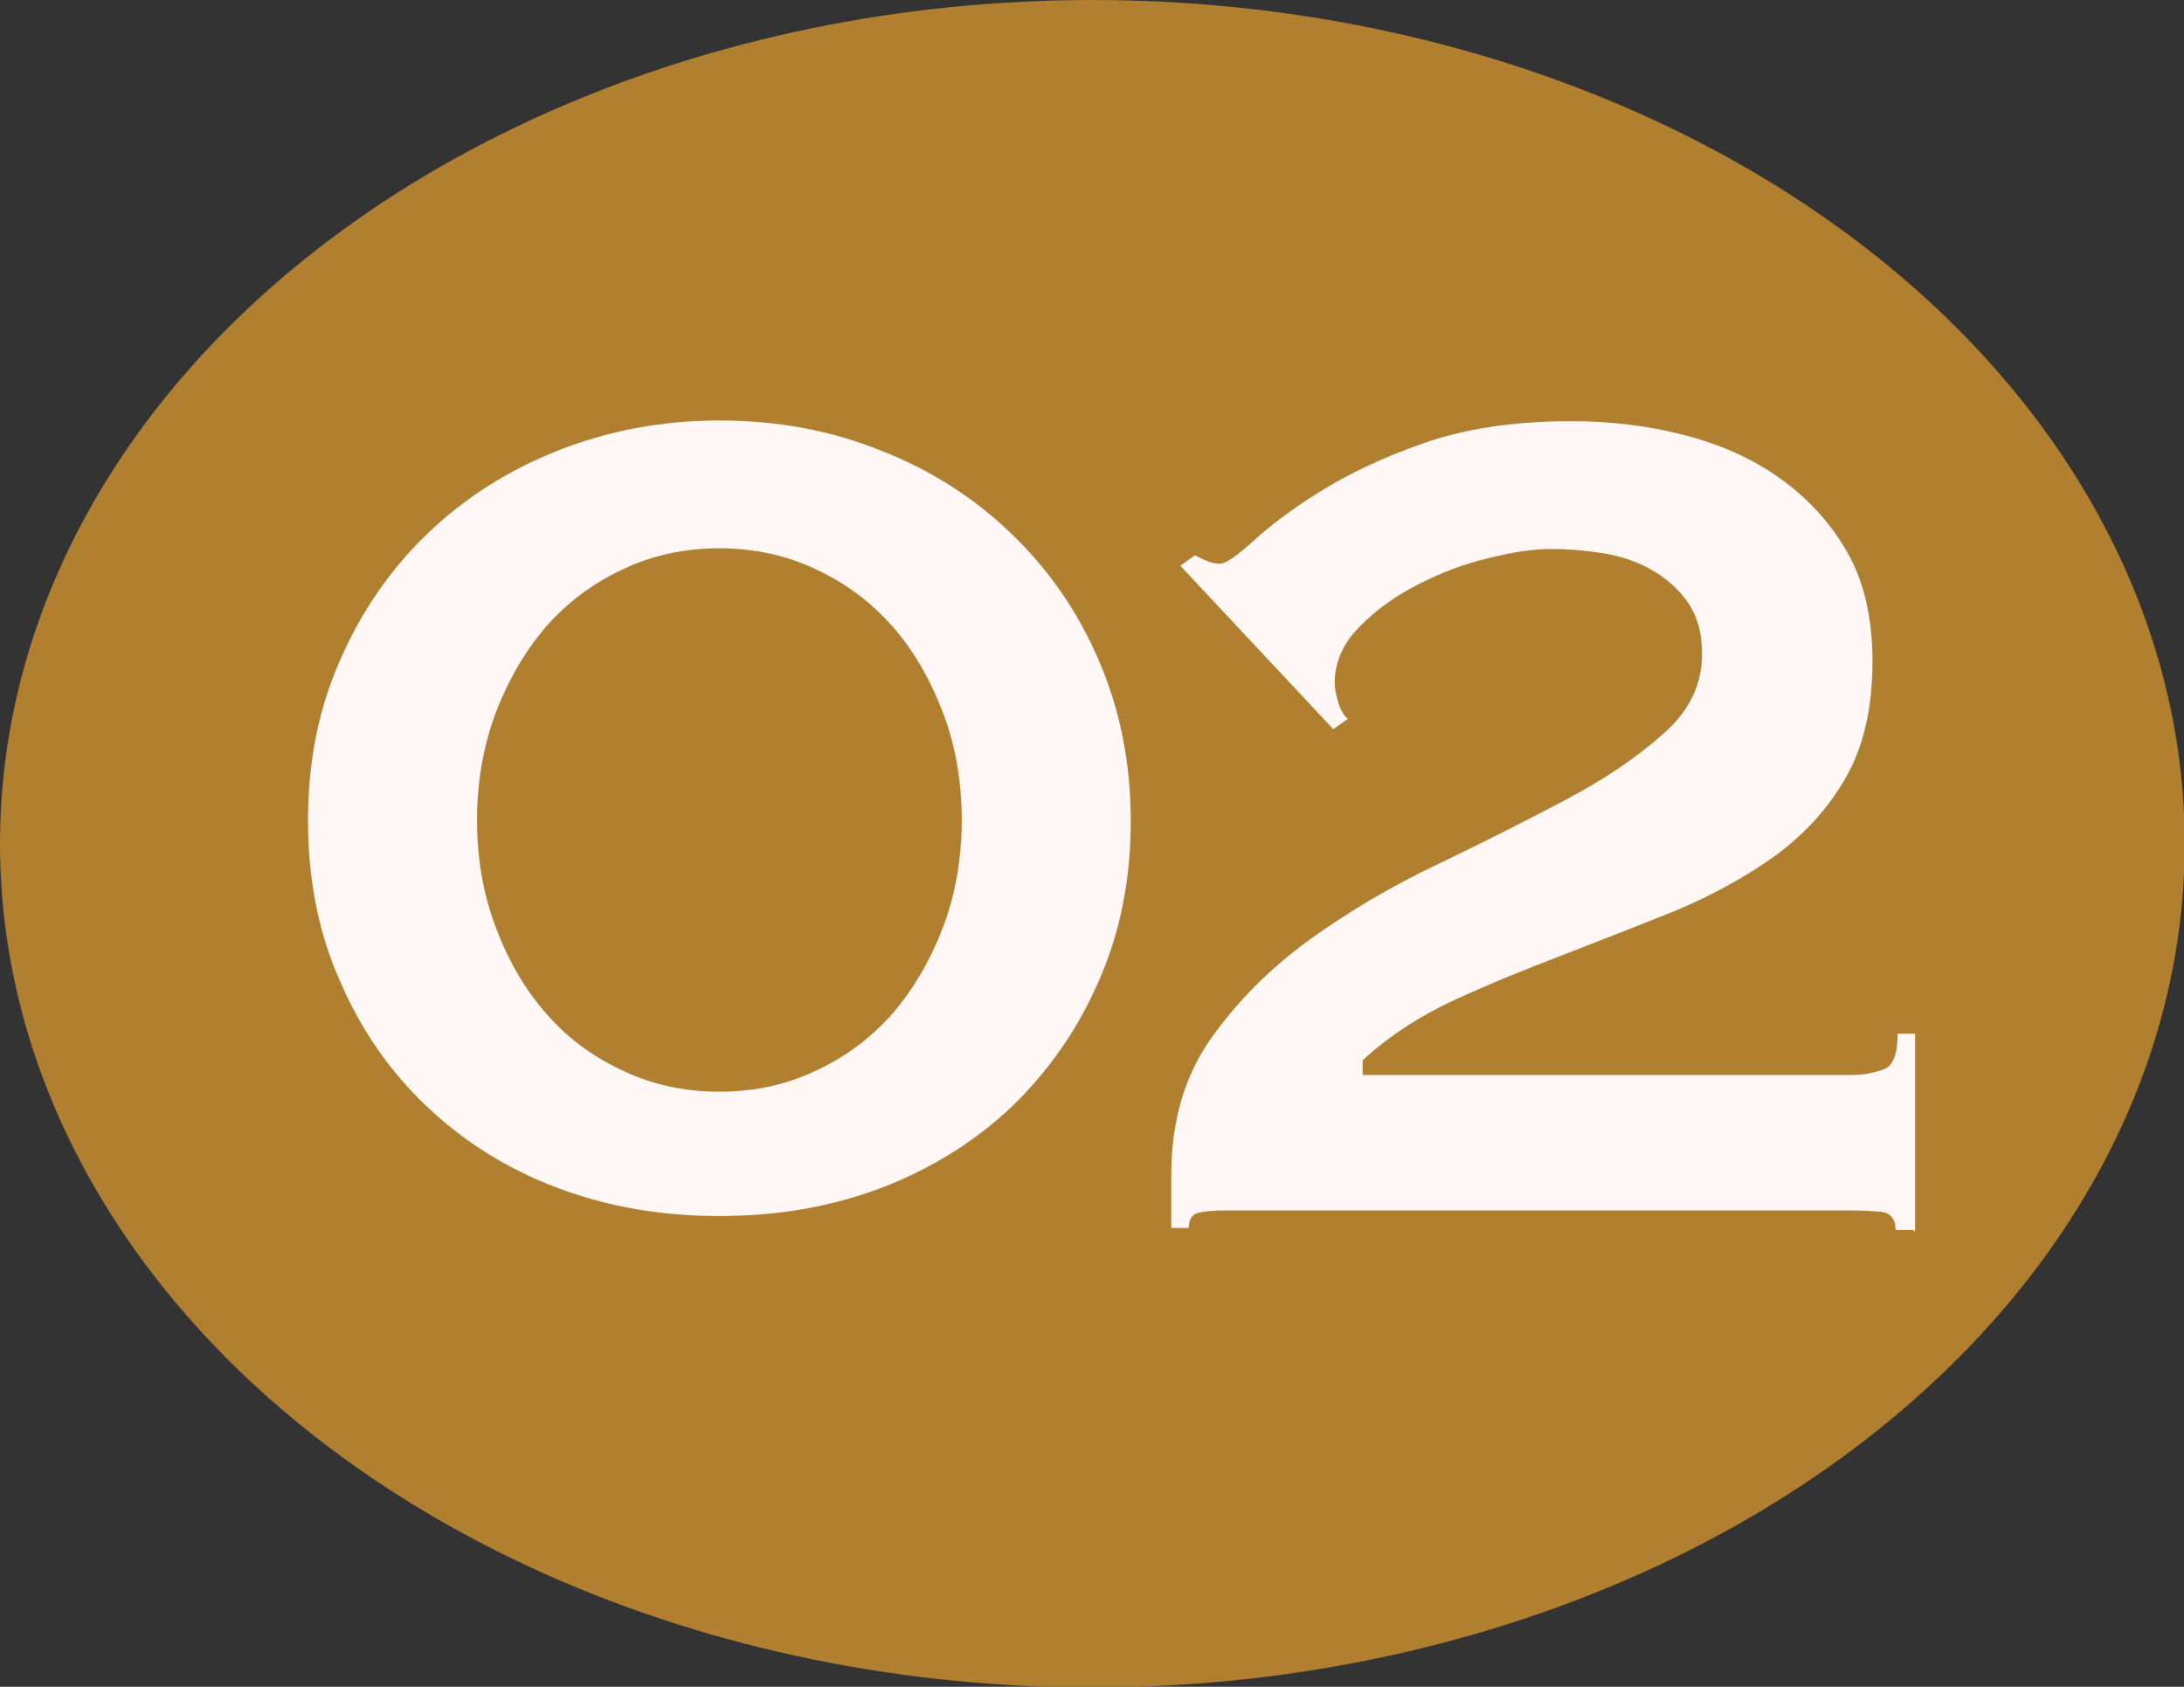
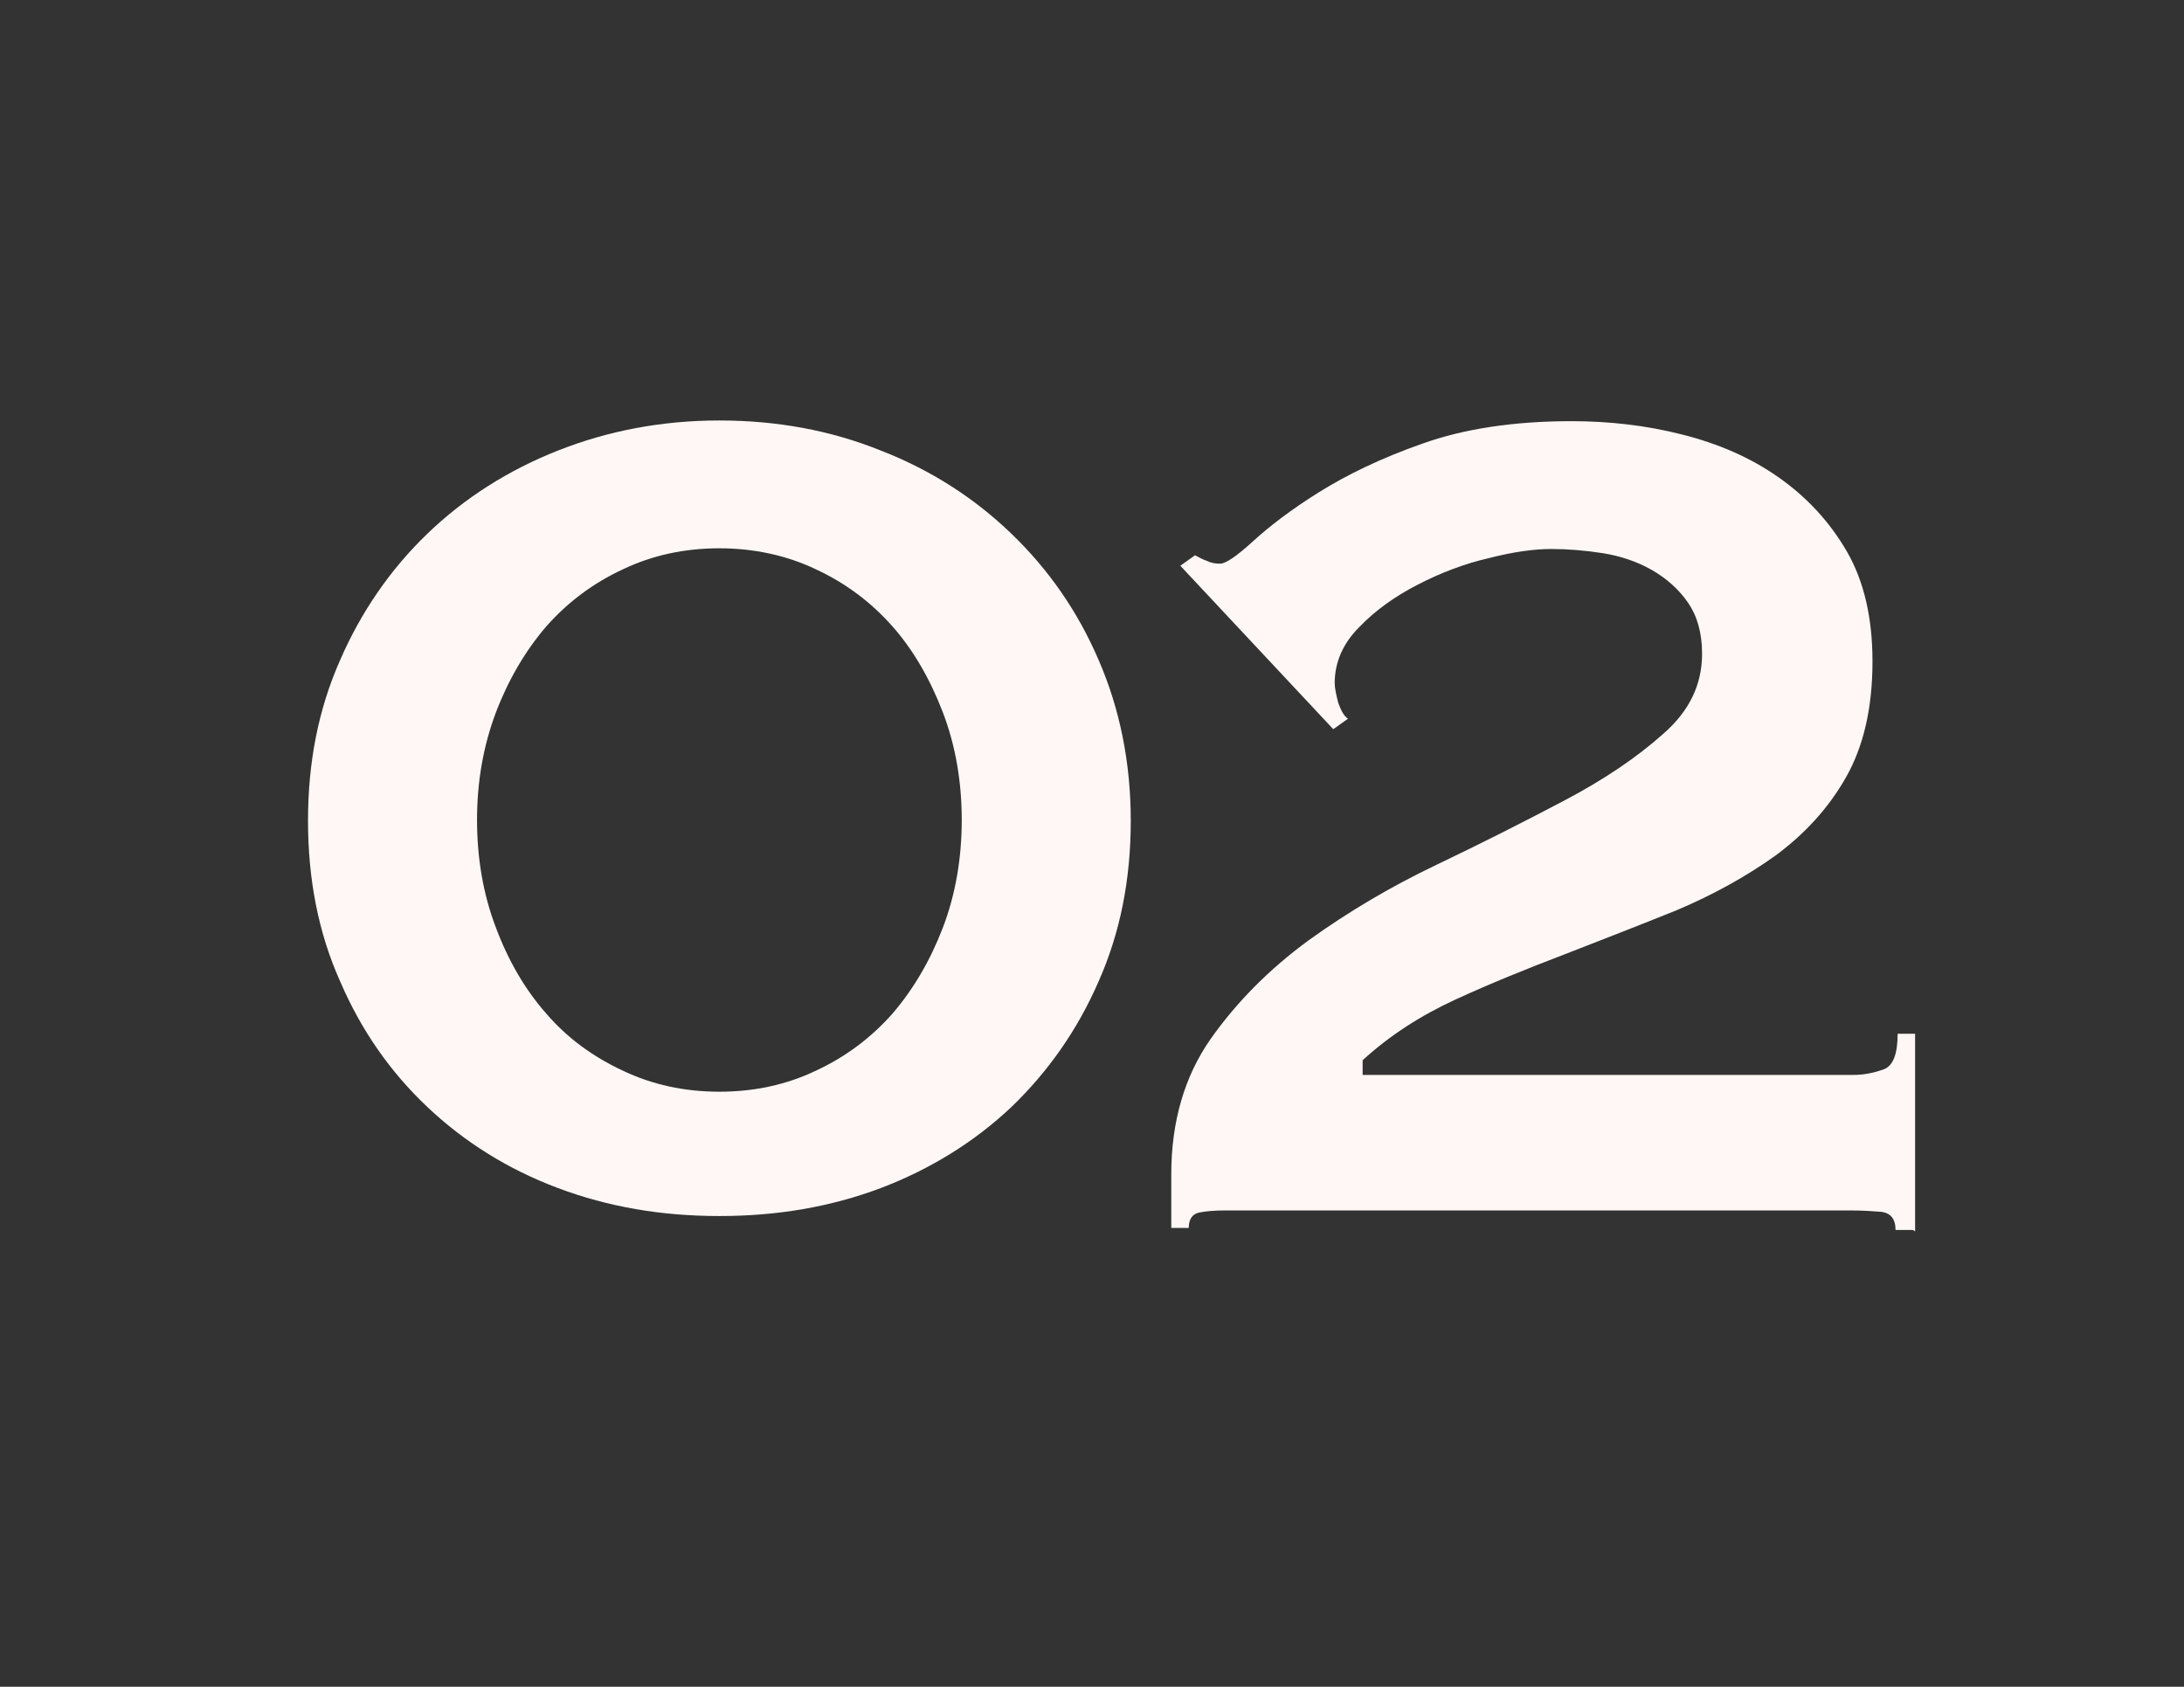
<svg xmlns="http://www.w3.org/2000/svg" id="_レイヤー_2" data-name="レイヤー 2" viewBox="0 0 31.27 24.15">
  <rect x="0" y="0" width="31.27" height="24.15" fill="#333333" stroke="none" />
  <defs>
    <style>
      .cls-1 {
        fill: #fef7f5;
      }

      .cls-2 {
        fill: #b07f2f;
      }
    </style>
  </defs>
  <g id="PC">
    <g>
-       <ellipse class="cls-2" cx="15.64" cy="12.08" rx="15.64" ry="12.08" />
      <g>
        <path class="cls-1" d="m10.3,6.02c.82,0,1.59.14,2.31.43.72.28,1.34.68,1.87,1.19.53.51.95,1.11,1.25,1.81.3.69.46,1.46.46,2.3s-.15,1.6-.46,2.3c-.3.69-.72,1.29-1.25,1.8-.53.5-1.16.89-1.87,1.16-.72.27-1.48.4-2.31.4s-1.59-.13-2.31-.4c-.72-.27-1.34-.66-1.87-1.16-.53-.5-.95-1.1-1.25-1.8-.31-.69-.46-1.46-.46-2.3s.15-1.6.46-2.3c.3-.69.72-1.3,1.25-1.81.53-.51,1.16-.91,1.87-1.19.71-.28,1.48-.43,2.31-.43Zm0,1.83c-.5,0-.96.1-1.38.3-.43.2-.79.47-1.1.82-.3.35-.54.76-.72,1.23-.18.48-.27.99-.27,1.54s.09,1.07.27,1.54c.18.48.42.89.72,1.23.3.35.67.62,1.1.82.42.2.88.3,1.38.3s.96-.1,1.38-.3c.43-.2.79-.47,1.1-.82.3-.35.54-.76.72-1.23.18-.47.27-.99.27-1.54s-.09-1.07-.27-1.54c-.18-.47-.42-.89-.72-1.23-.31-.35-.67-.62-1.1-.82-.42-.2-.89-.3-1.38-.3Z" />
        <path class="cls-1" d="m27.39,17.61h-.25c0-.16-.07-.24-.2-.26-.13-.01-.28-.02-.44-.02h-8.95c-.16,0-.28.01-.38.03-.1.02-.15.1-.15.22h-.25v-.77c0-.75.19-1.4.56-1.93.38-.54.85-1.01,1.41-1.42.57-.41,1.18-.77,1.83-1.08.65-.31,1.26-.62,1.83-.92.57-.3,1.04-.62,1.41-.95.38-.33.56-.71.56-1.15,0-.3-.07-.54-.2-.73-.13-.19-.31-.35-.52-.47-.21-.12-.45-.2-.7-.24-.26-.04-.5-.06-.74-.06s-.54.04-.89.13c-.35.08-.69.21-1.02.38-.33.17-.61.37-.84.61-.23.23-.35.5-.35.8,0,.07.02.16.05.28.04.11.08.19.14.23l-.21.15-2.19-2.34.21-.15c.06.03.11.06.17.08.06.03.12.04.19.04.08,0,.24-.11.47-.32s.54-.45.94-.7c.4-.25.89-.49,1.49-.7.59-.21,1.3-.32,2.13-.32.54,0,1.07.06,1.58.19.52.13.98.33,1.38.61.4.28.73.63.98,1.06.25.43.37.96.37,1.58,0,.67-.13,1.22-.38,1.66-.25.44-.59.81-1.01,1.12-.42.3-.89.56-1.41.78-.52.21-1.06.42-1.6.63-.55.21-1.07.42-1.57.65-.5.23-.95.52-1.33.87v.21h7.02c.16,0,.3-.03.44-.08s.2-.23.2-.51h.25v2.83Z" />
      </g>
    </g>
  </g>
</svg>